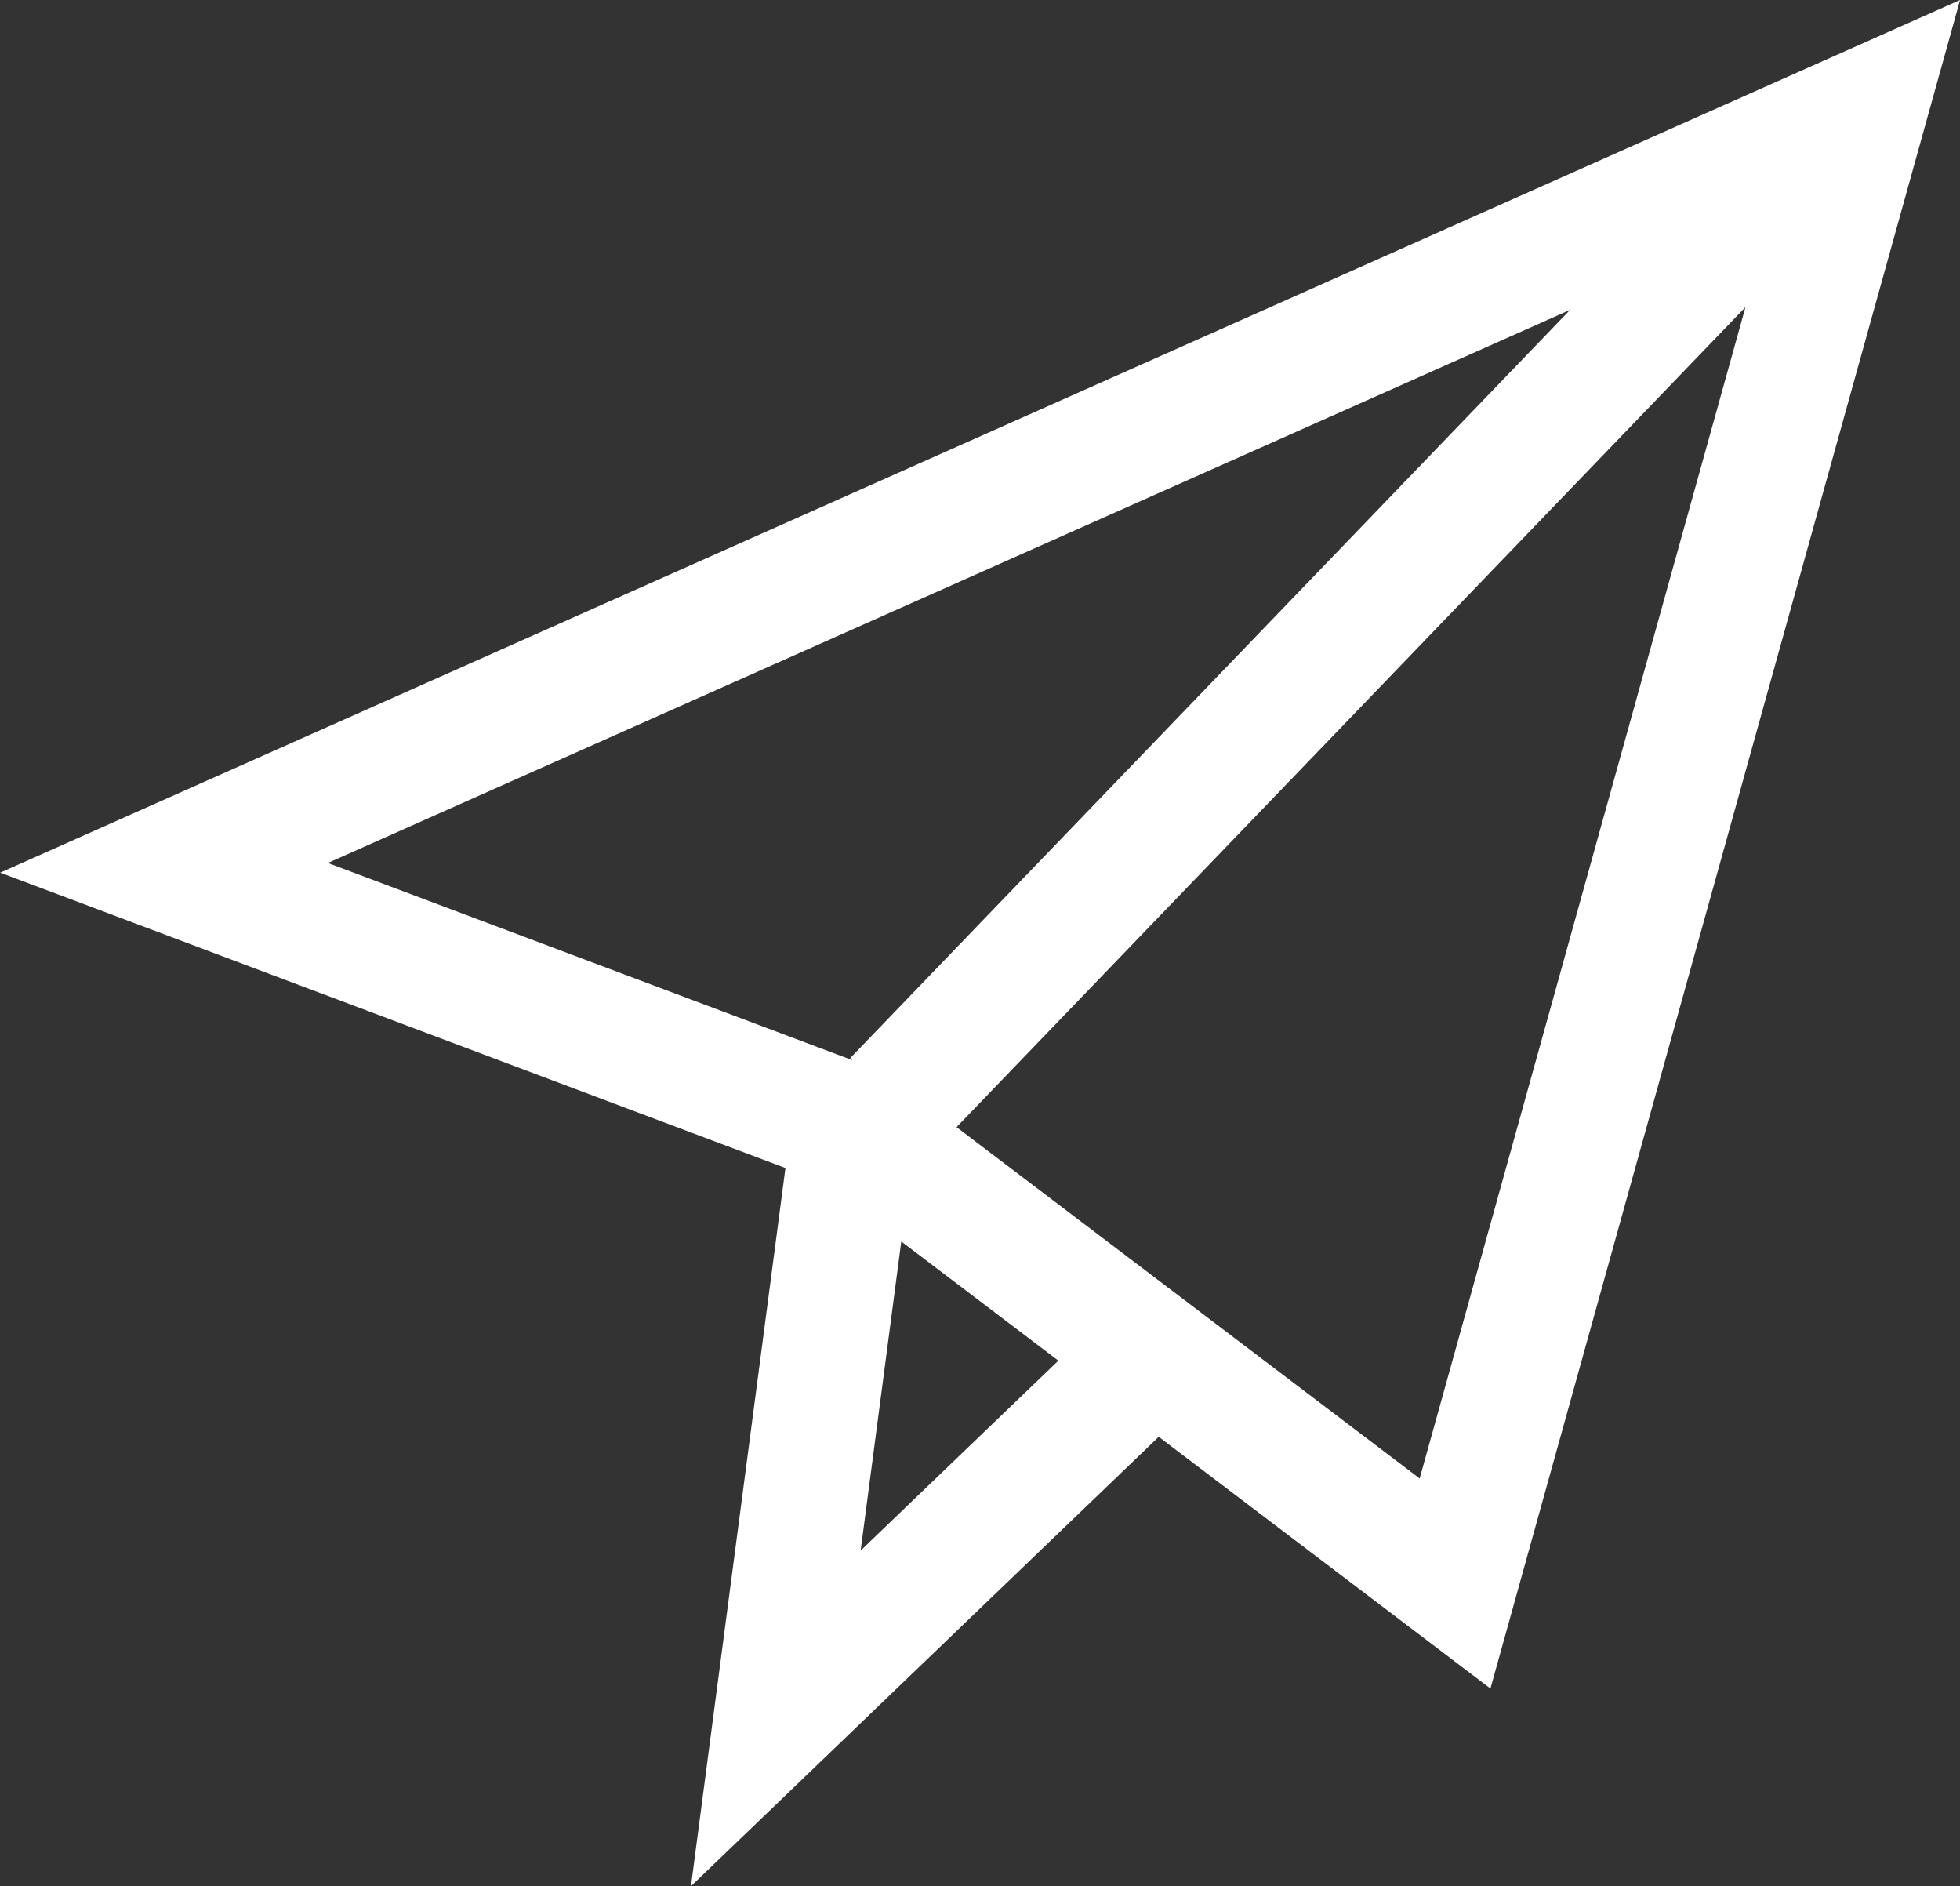
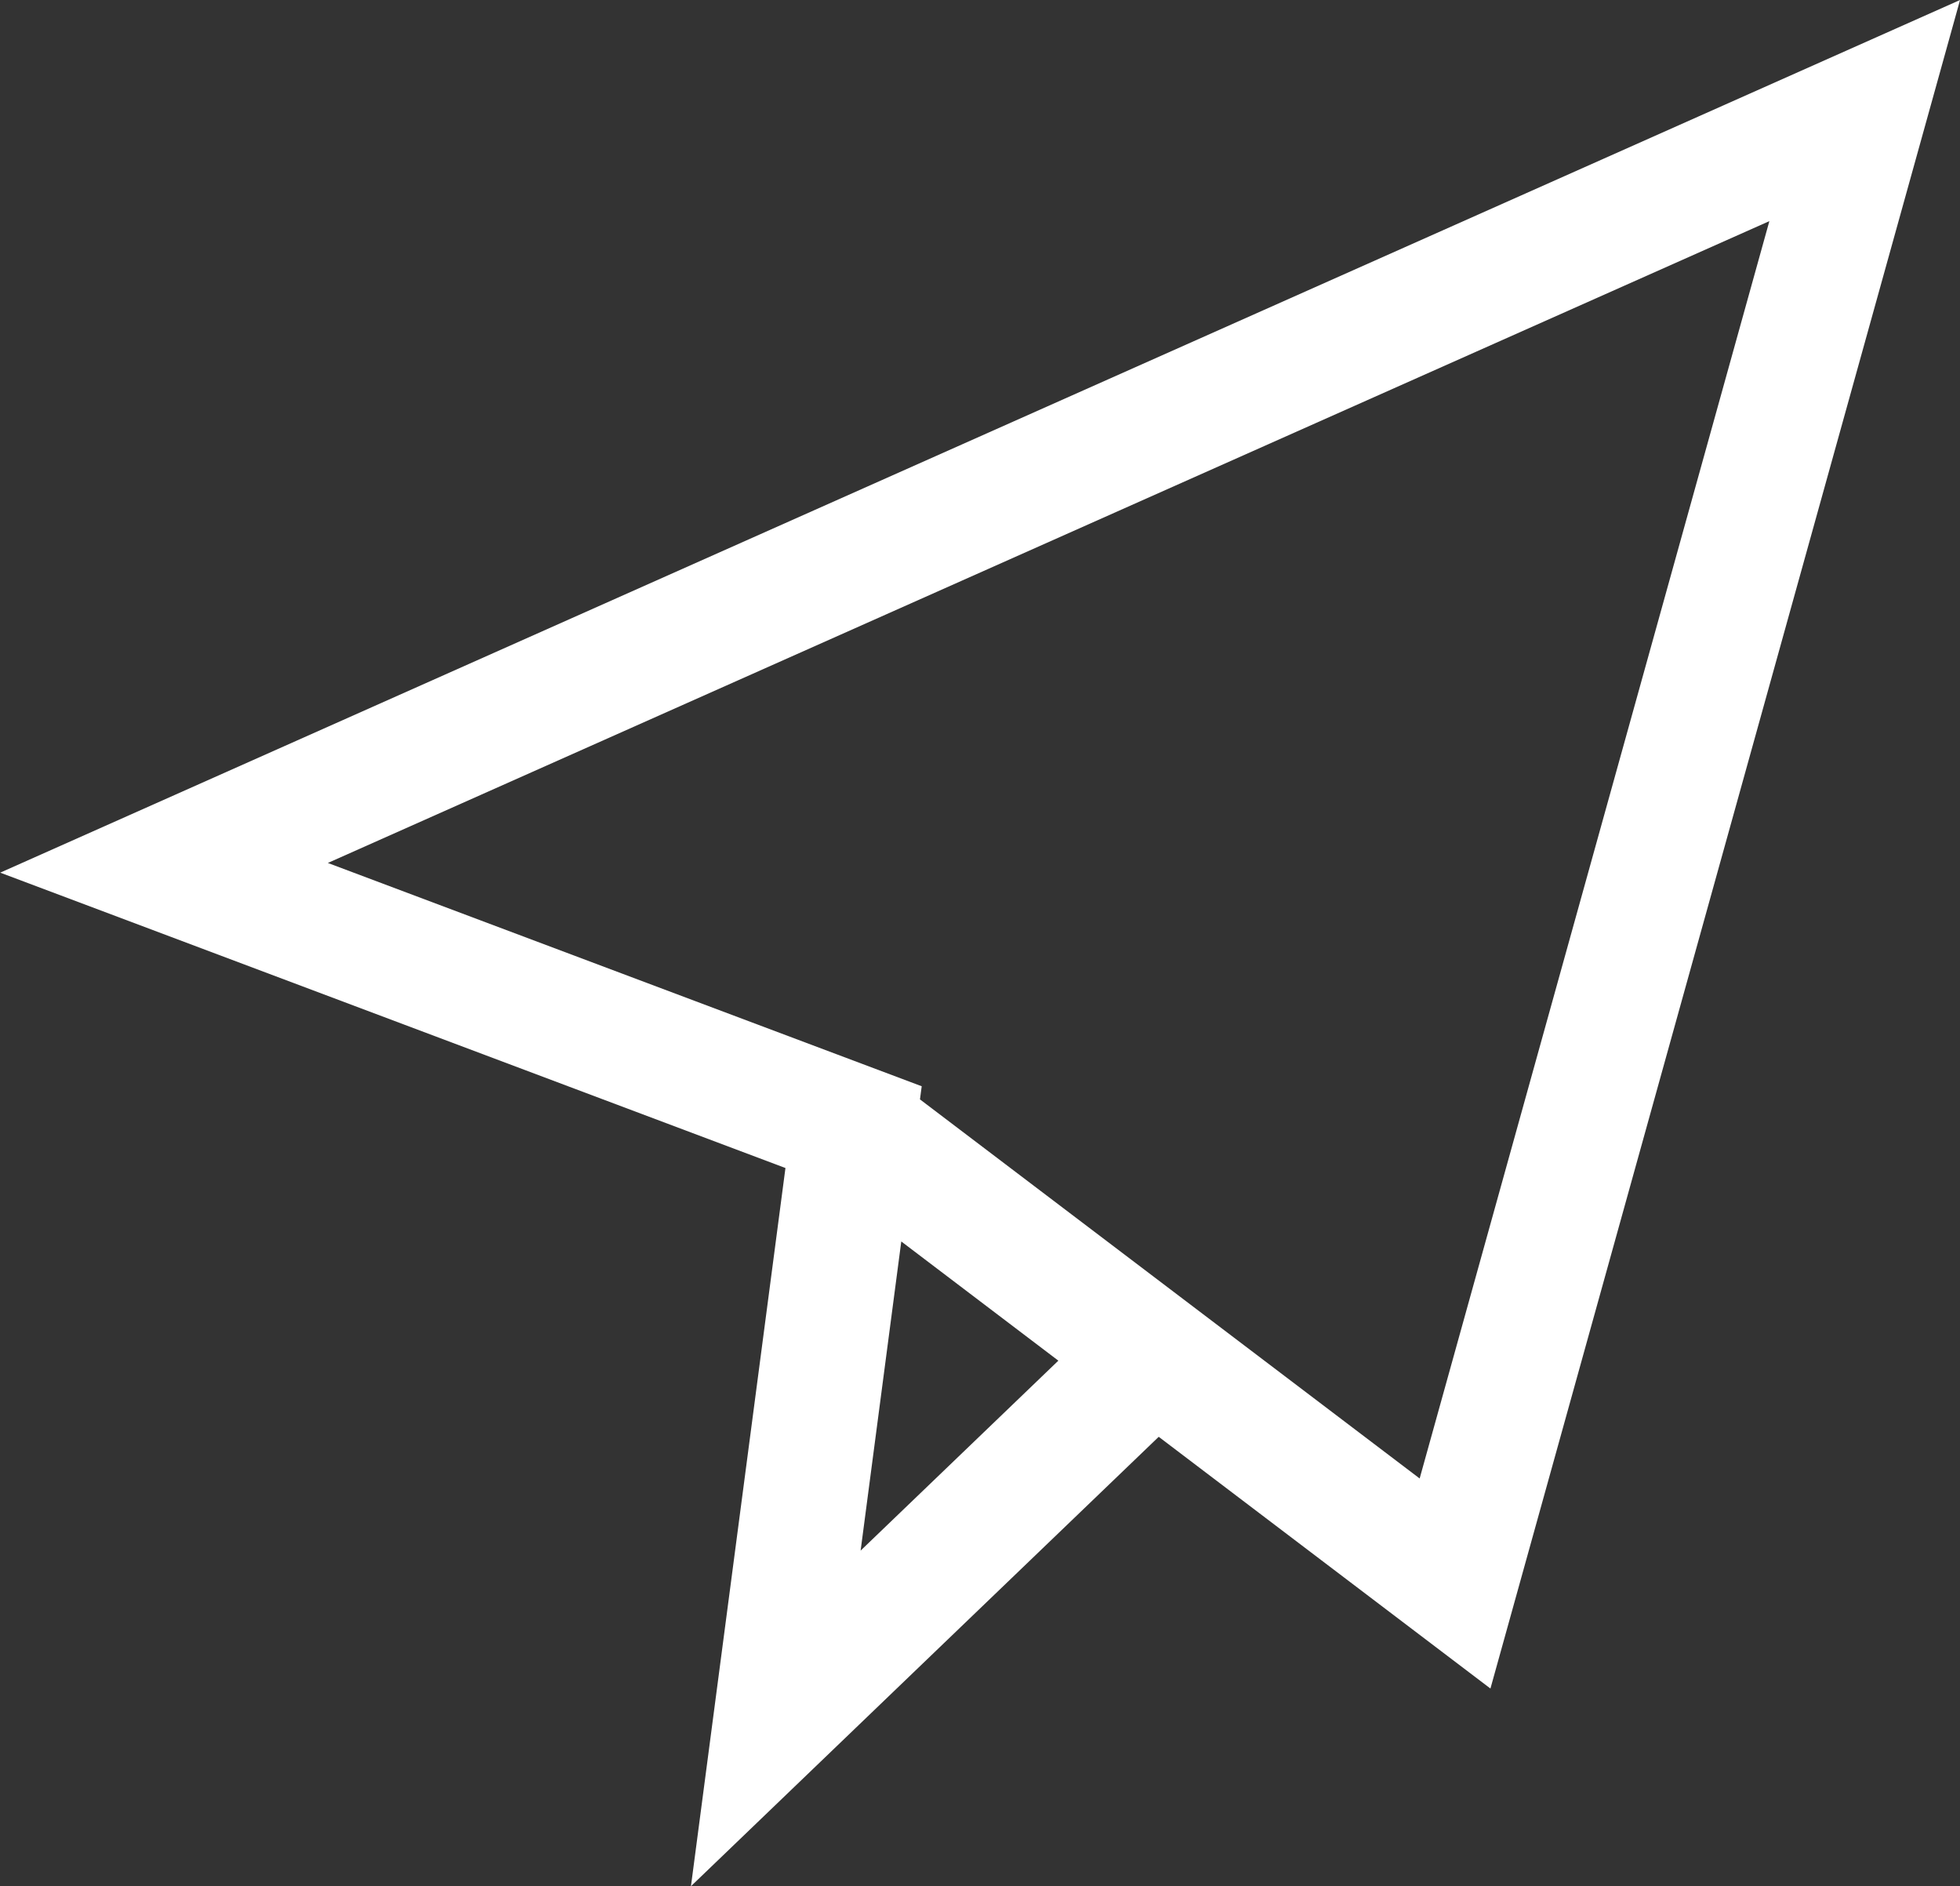
<svg xmlns="http://www.w3.org/2000/svg" id="Calque_1" data-name="Calque 1" viewBox="0 0 370.24 356.21">
  <rect x="0" y="0" width="370.24" height="356.21" fill="#333333" stroke="none" />
  <defs>
    <style>.cls-1{fill:#fff;}</style>
  </defs>
  <title>webmail</title>
-   <path class="cls-1" d="M145.48,381l17.85-135.63L15,189.59,385.21,24.79,296.5,343.67l-62.66-47.54Zm39.73-121.76-7.68,58.38,37.35-35.87Zm3.53-26.83L283.13,304,349.19,66.55,76.89,187.76l112.18,42.17Z" transform="translate(-14.96 -24.79)" />
-   <rect class="cls-1" x="145.48" y="130.4" width="251.46" height="23.51" transform="translate(-34.23 214.23) rotate(-46.1)" />
+   <path class="cls-1" d="M145.48,381l17.85-135.63L15,189.59,385.21,24.79,296.5,343.67l-62.66-47.54Zm39.73-121.76-7.68,58.38,37.35-35.87Zm3.53-26.83L283.13,304,349.19,66.55,76.89,187.76l112.18,42.17" transform="translate(-14.96 -24.79)" />
</svg>